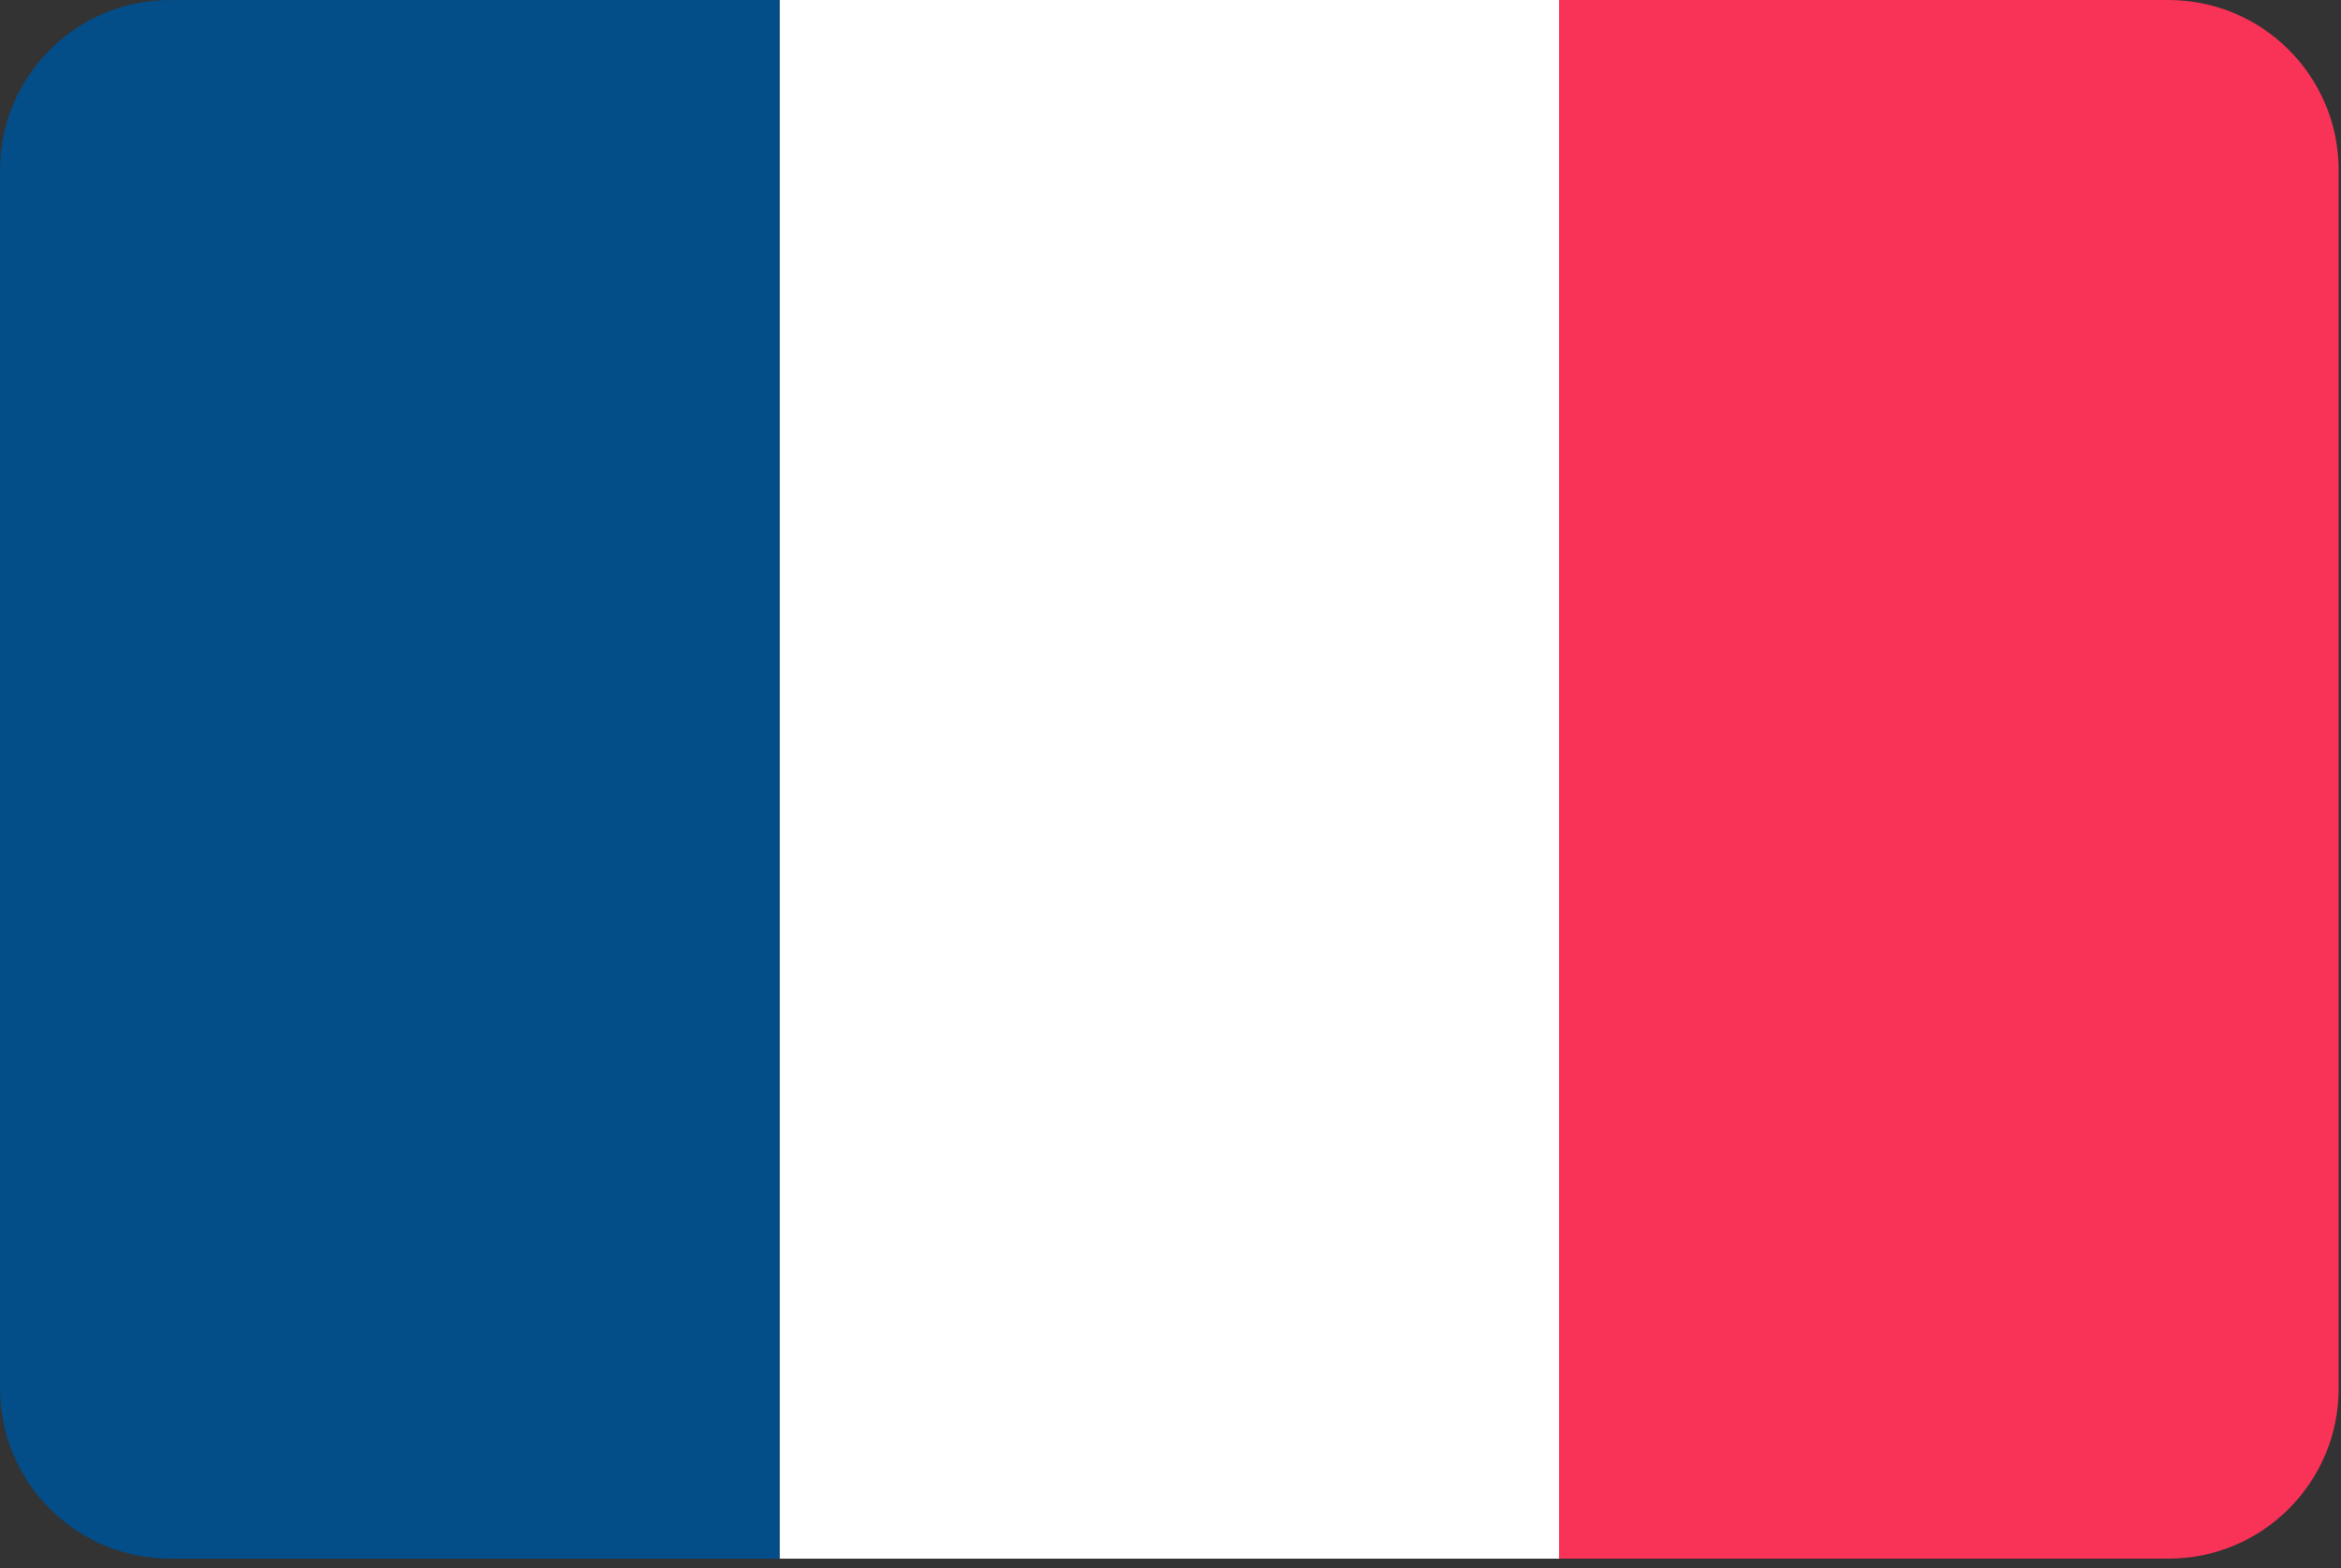
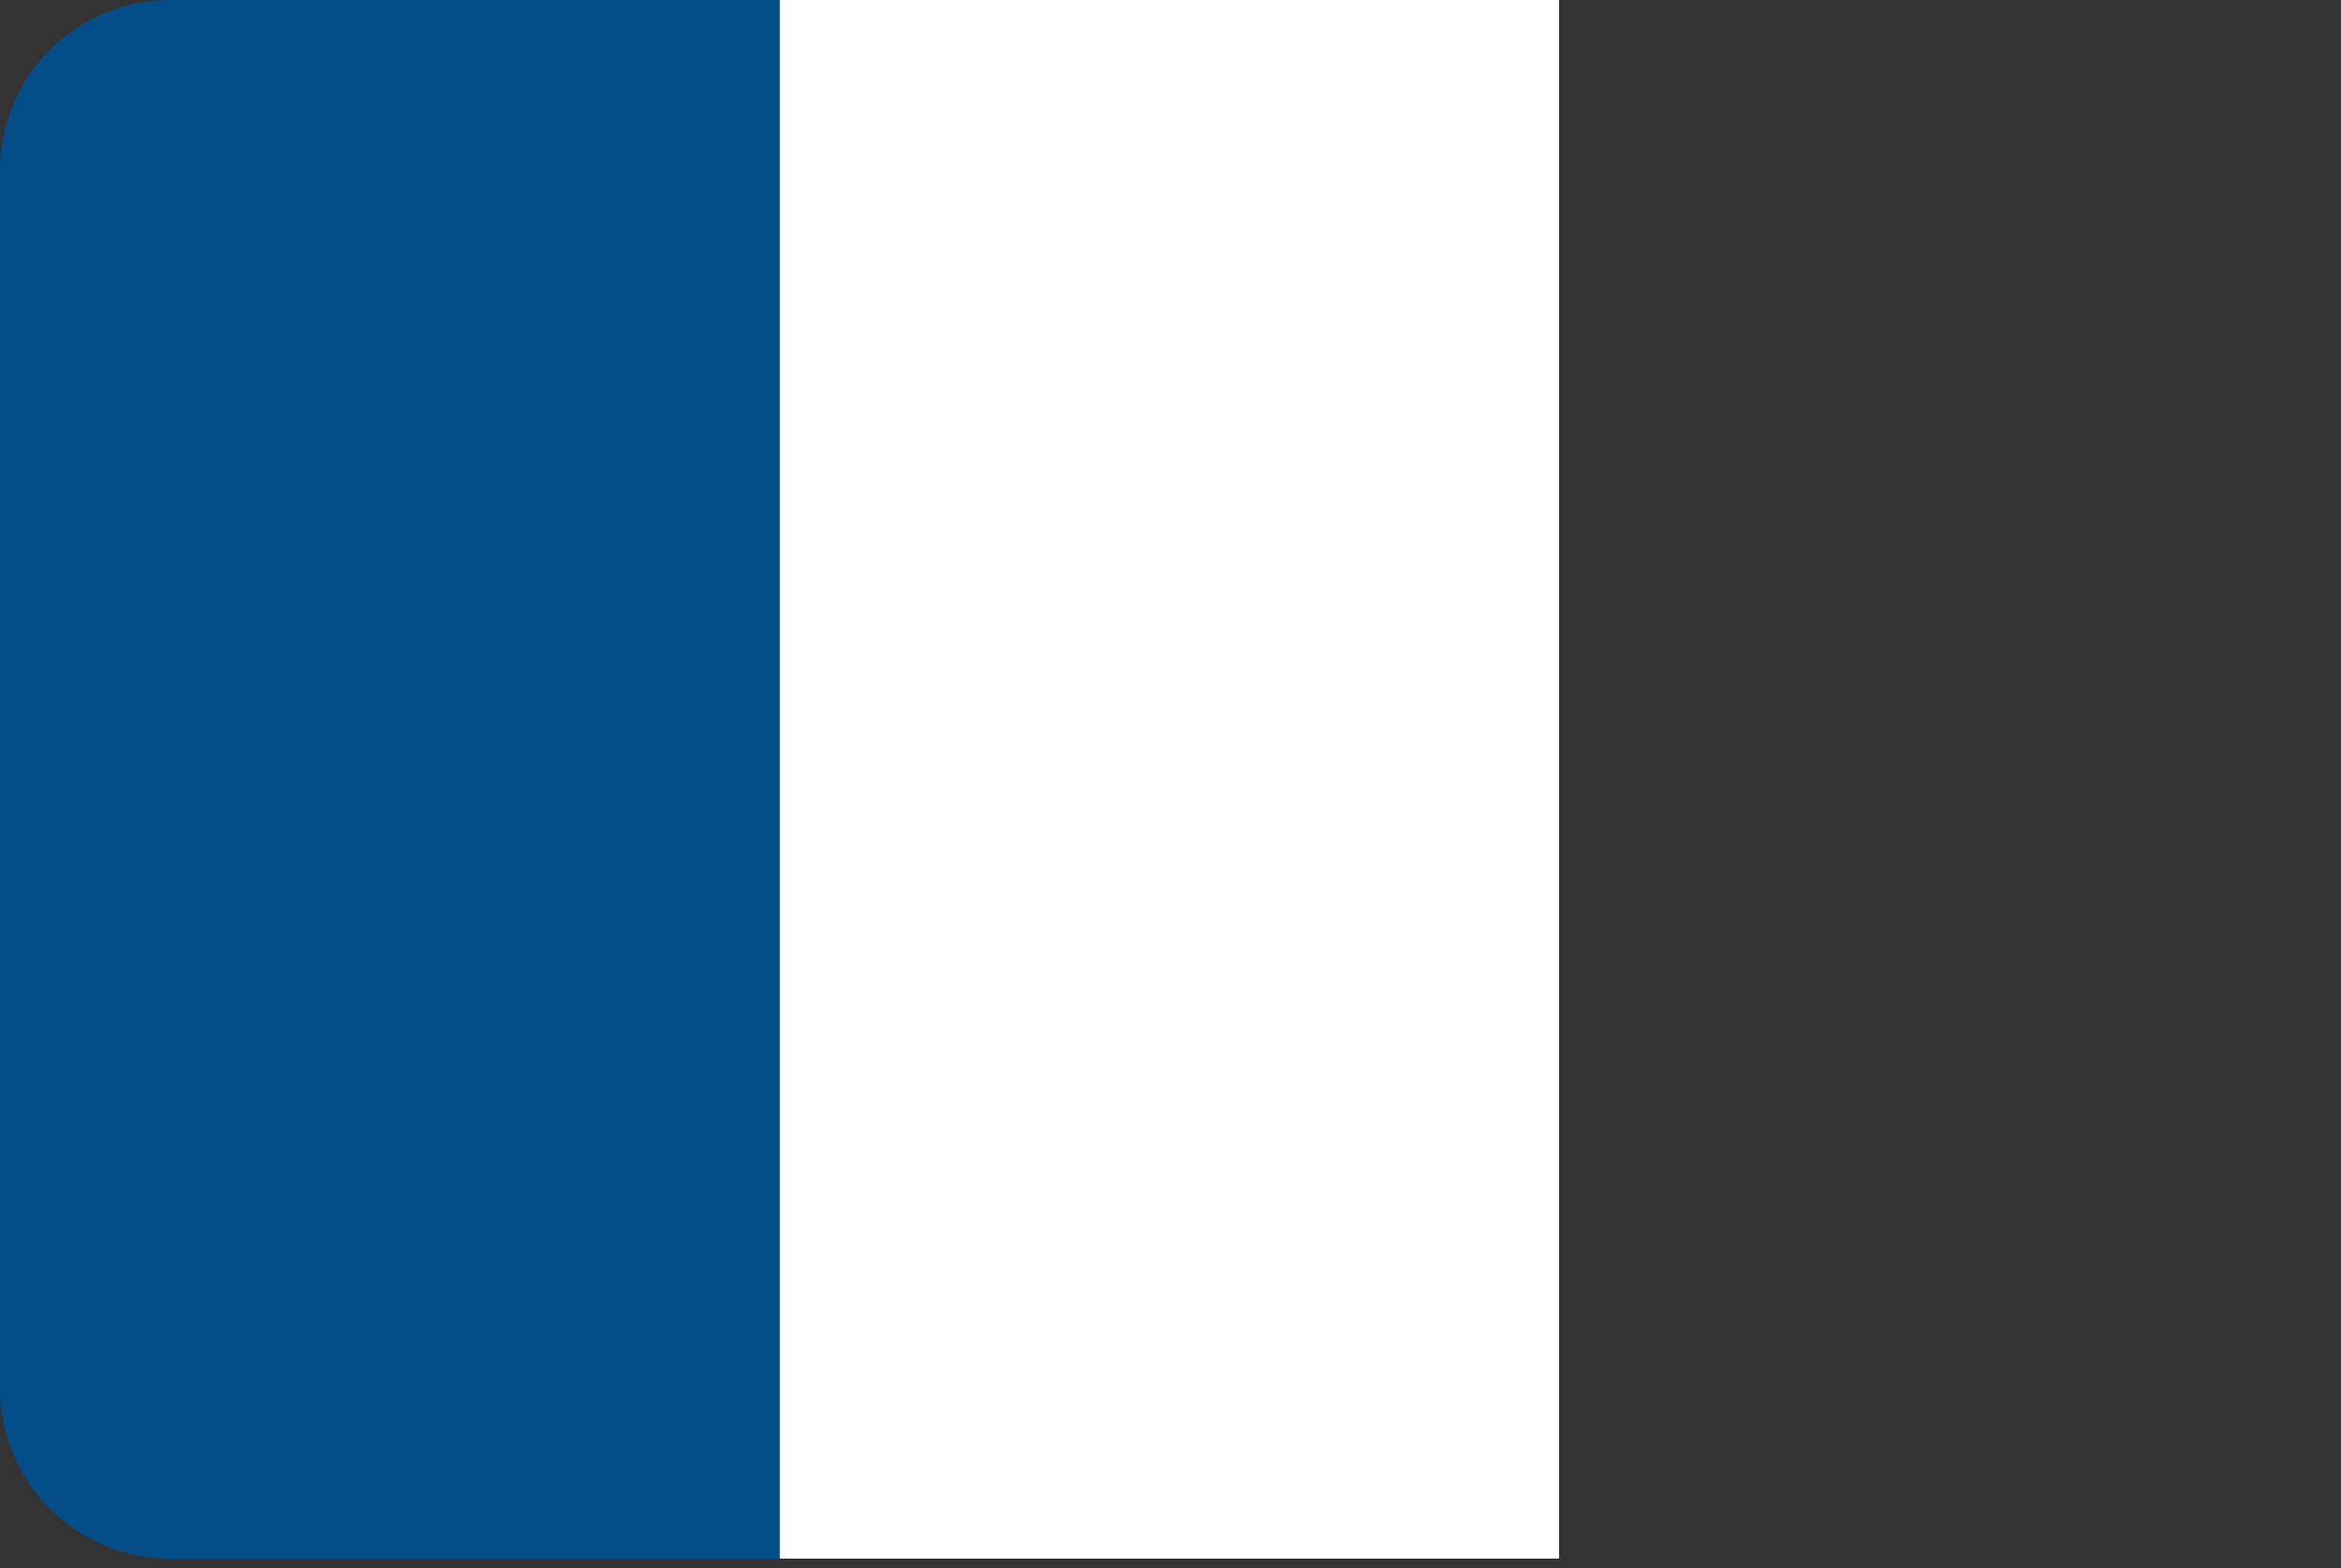
<svg xmlns="http://www.w3.org/2000/svg" xml:space="preserve" style="fill-rule:evenodd;clip-rule:evenodd;stroke-linejoin:round;stroke-miterlimit:2" viewBox="0 0 100 67">
  <rect x="0" y="0" width="100" height="67" fill="#333333" stroke="none" />
-   <path d="M834.5 0H600v600h234.5c36.17 0 65.5-29.33 65.5-65.5v-469C900 29.33 870.67 0 834.5 0" style="fill:#f93258;fill-rule:nonzero" transform="scale(.111)" />
  <path d="M300 0h300v600H300z" style="fill:#fff" transform="scale(.111)" />
  <path d="M65.5 0C29.33 0 0 29.33 0 65.5v469C0 570.67 29.33 600 65.5 600H300V0z" style="fill:#034d89;fill-rule:nonzero" transform="scale(.111)" />
</svg>